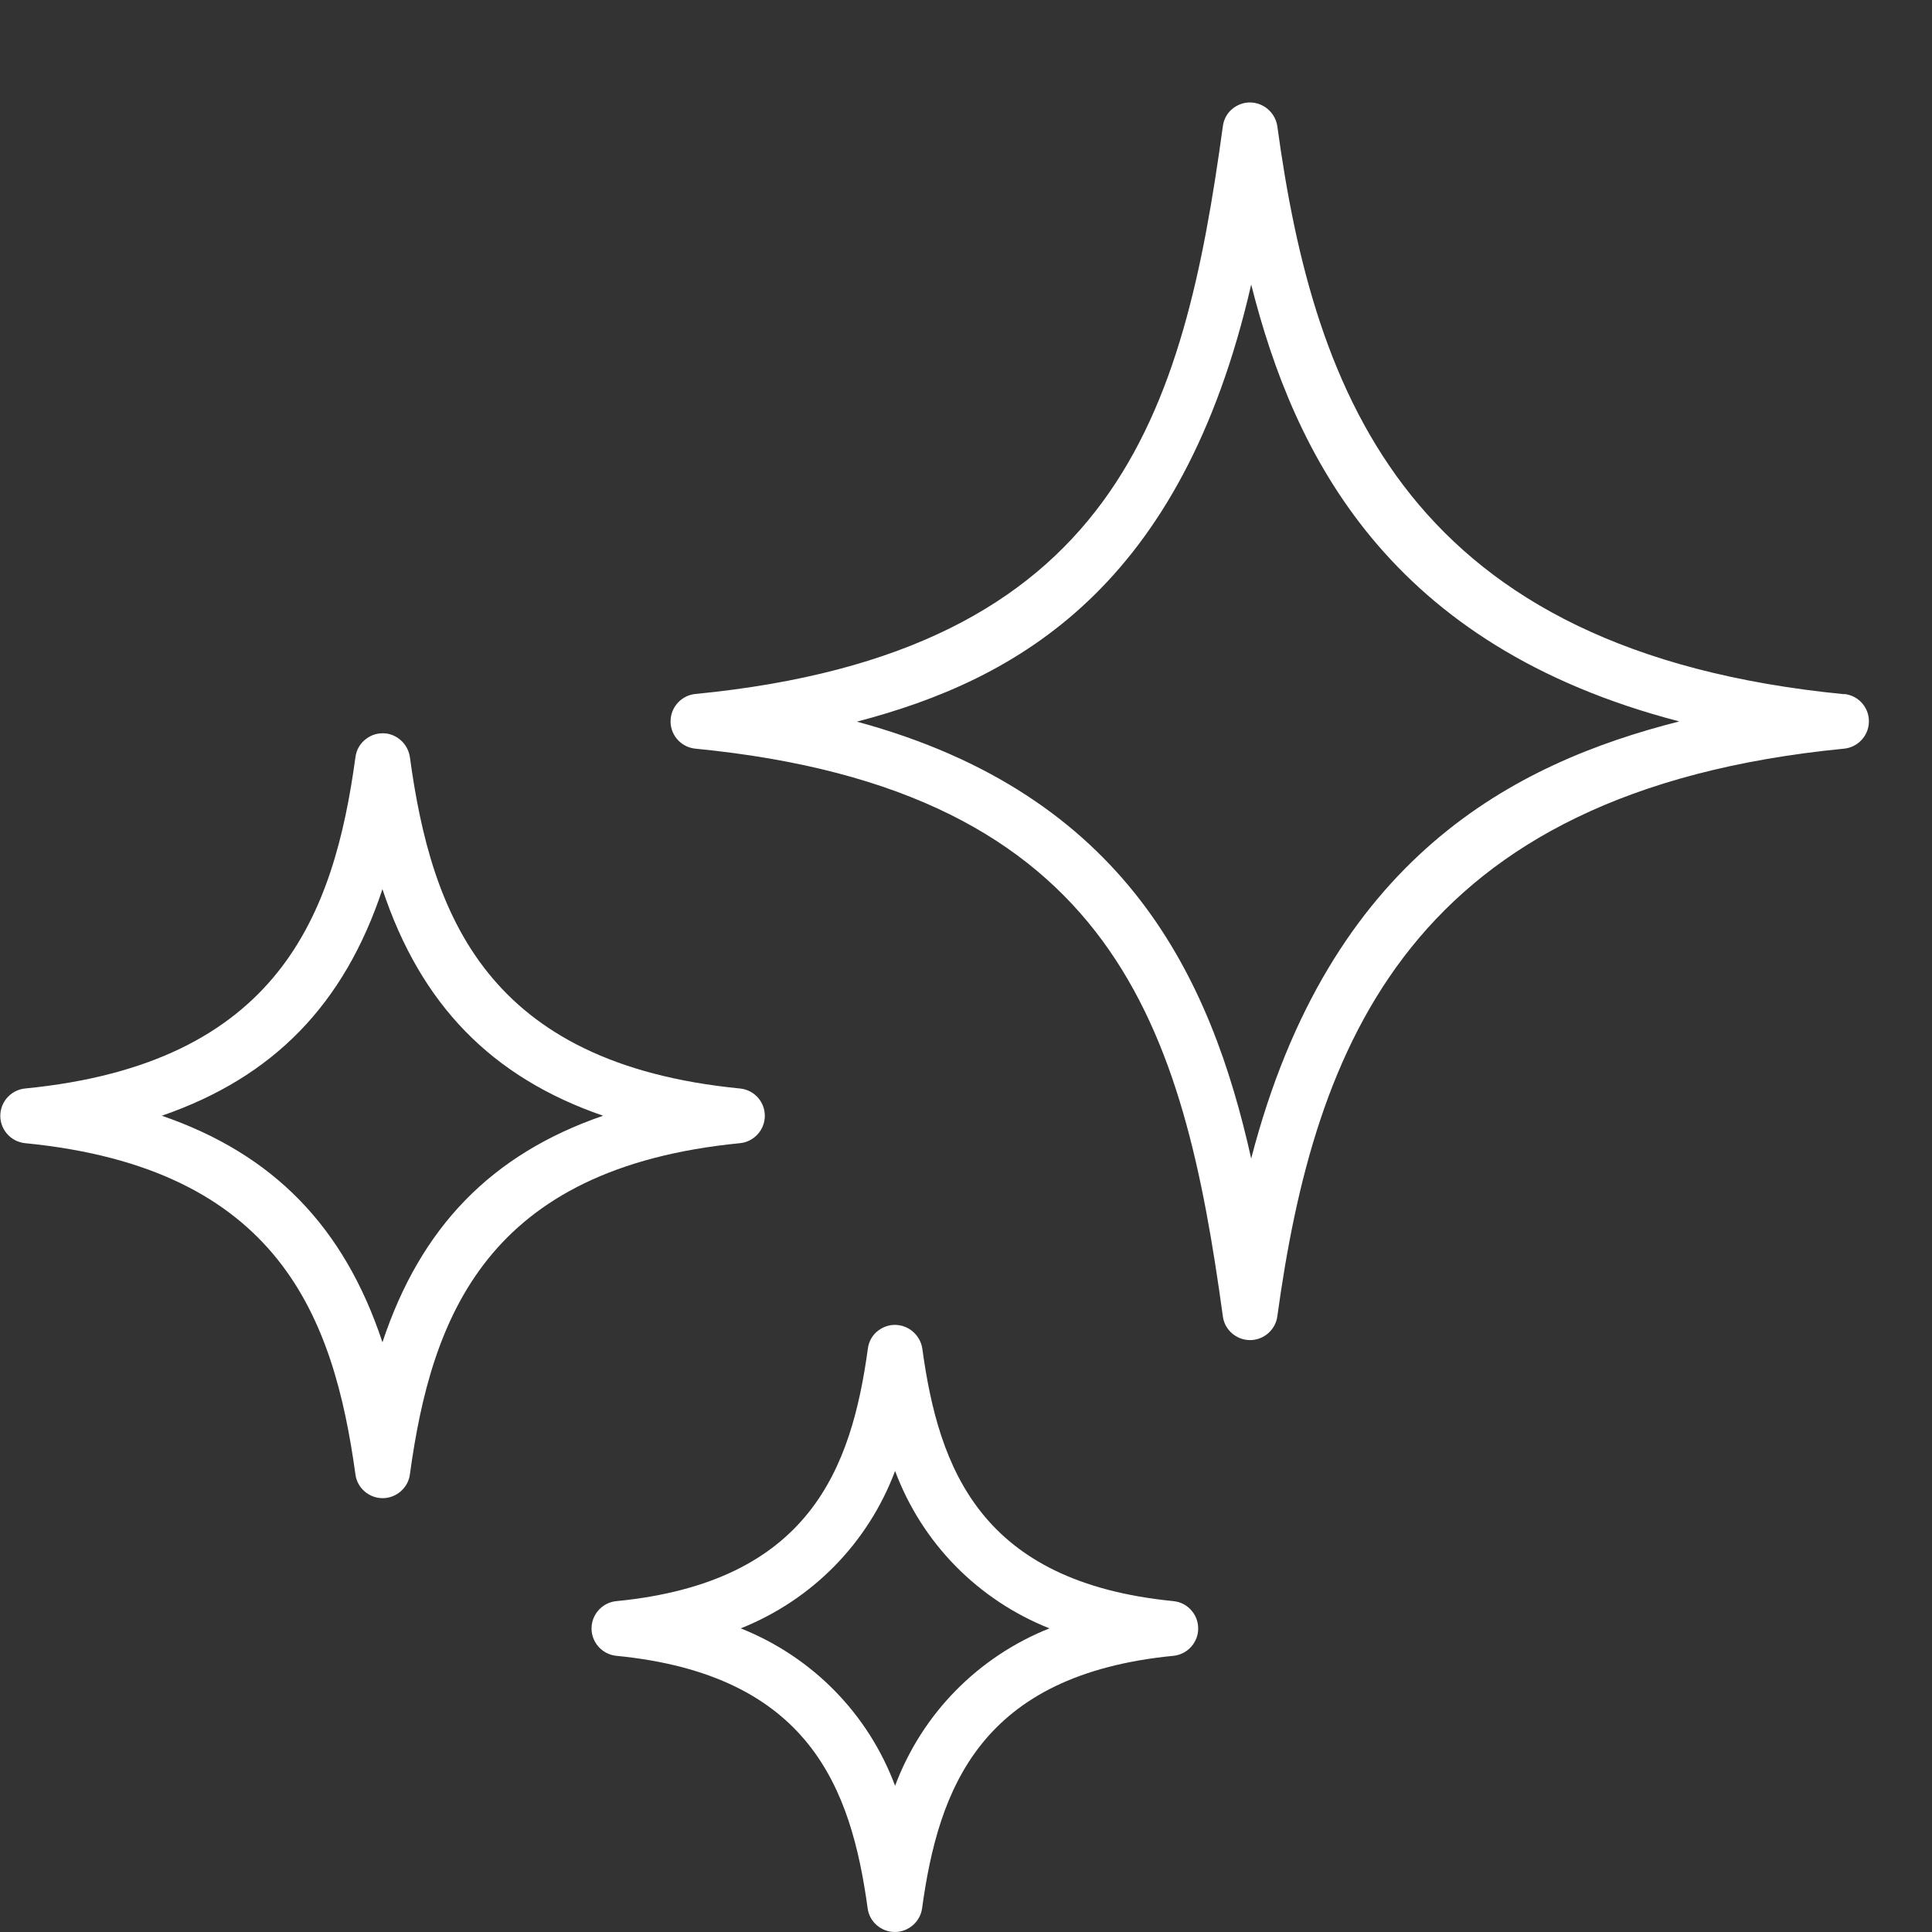
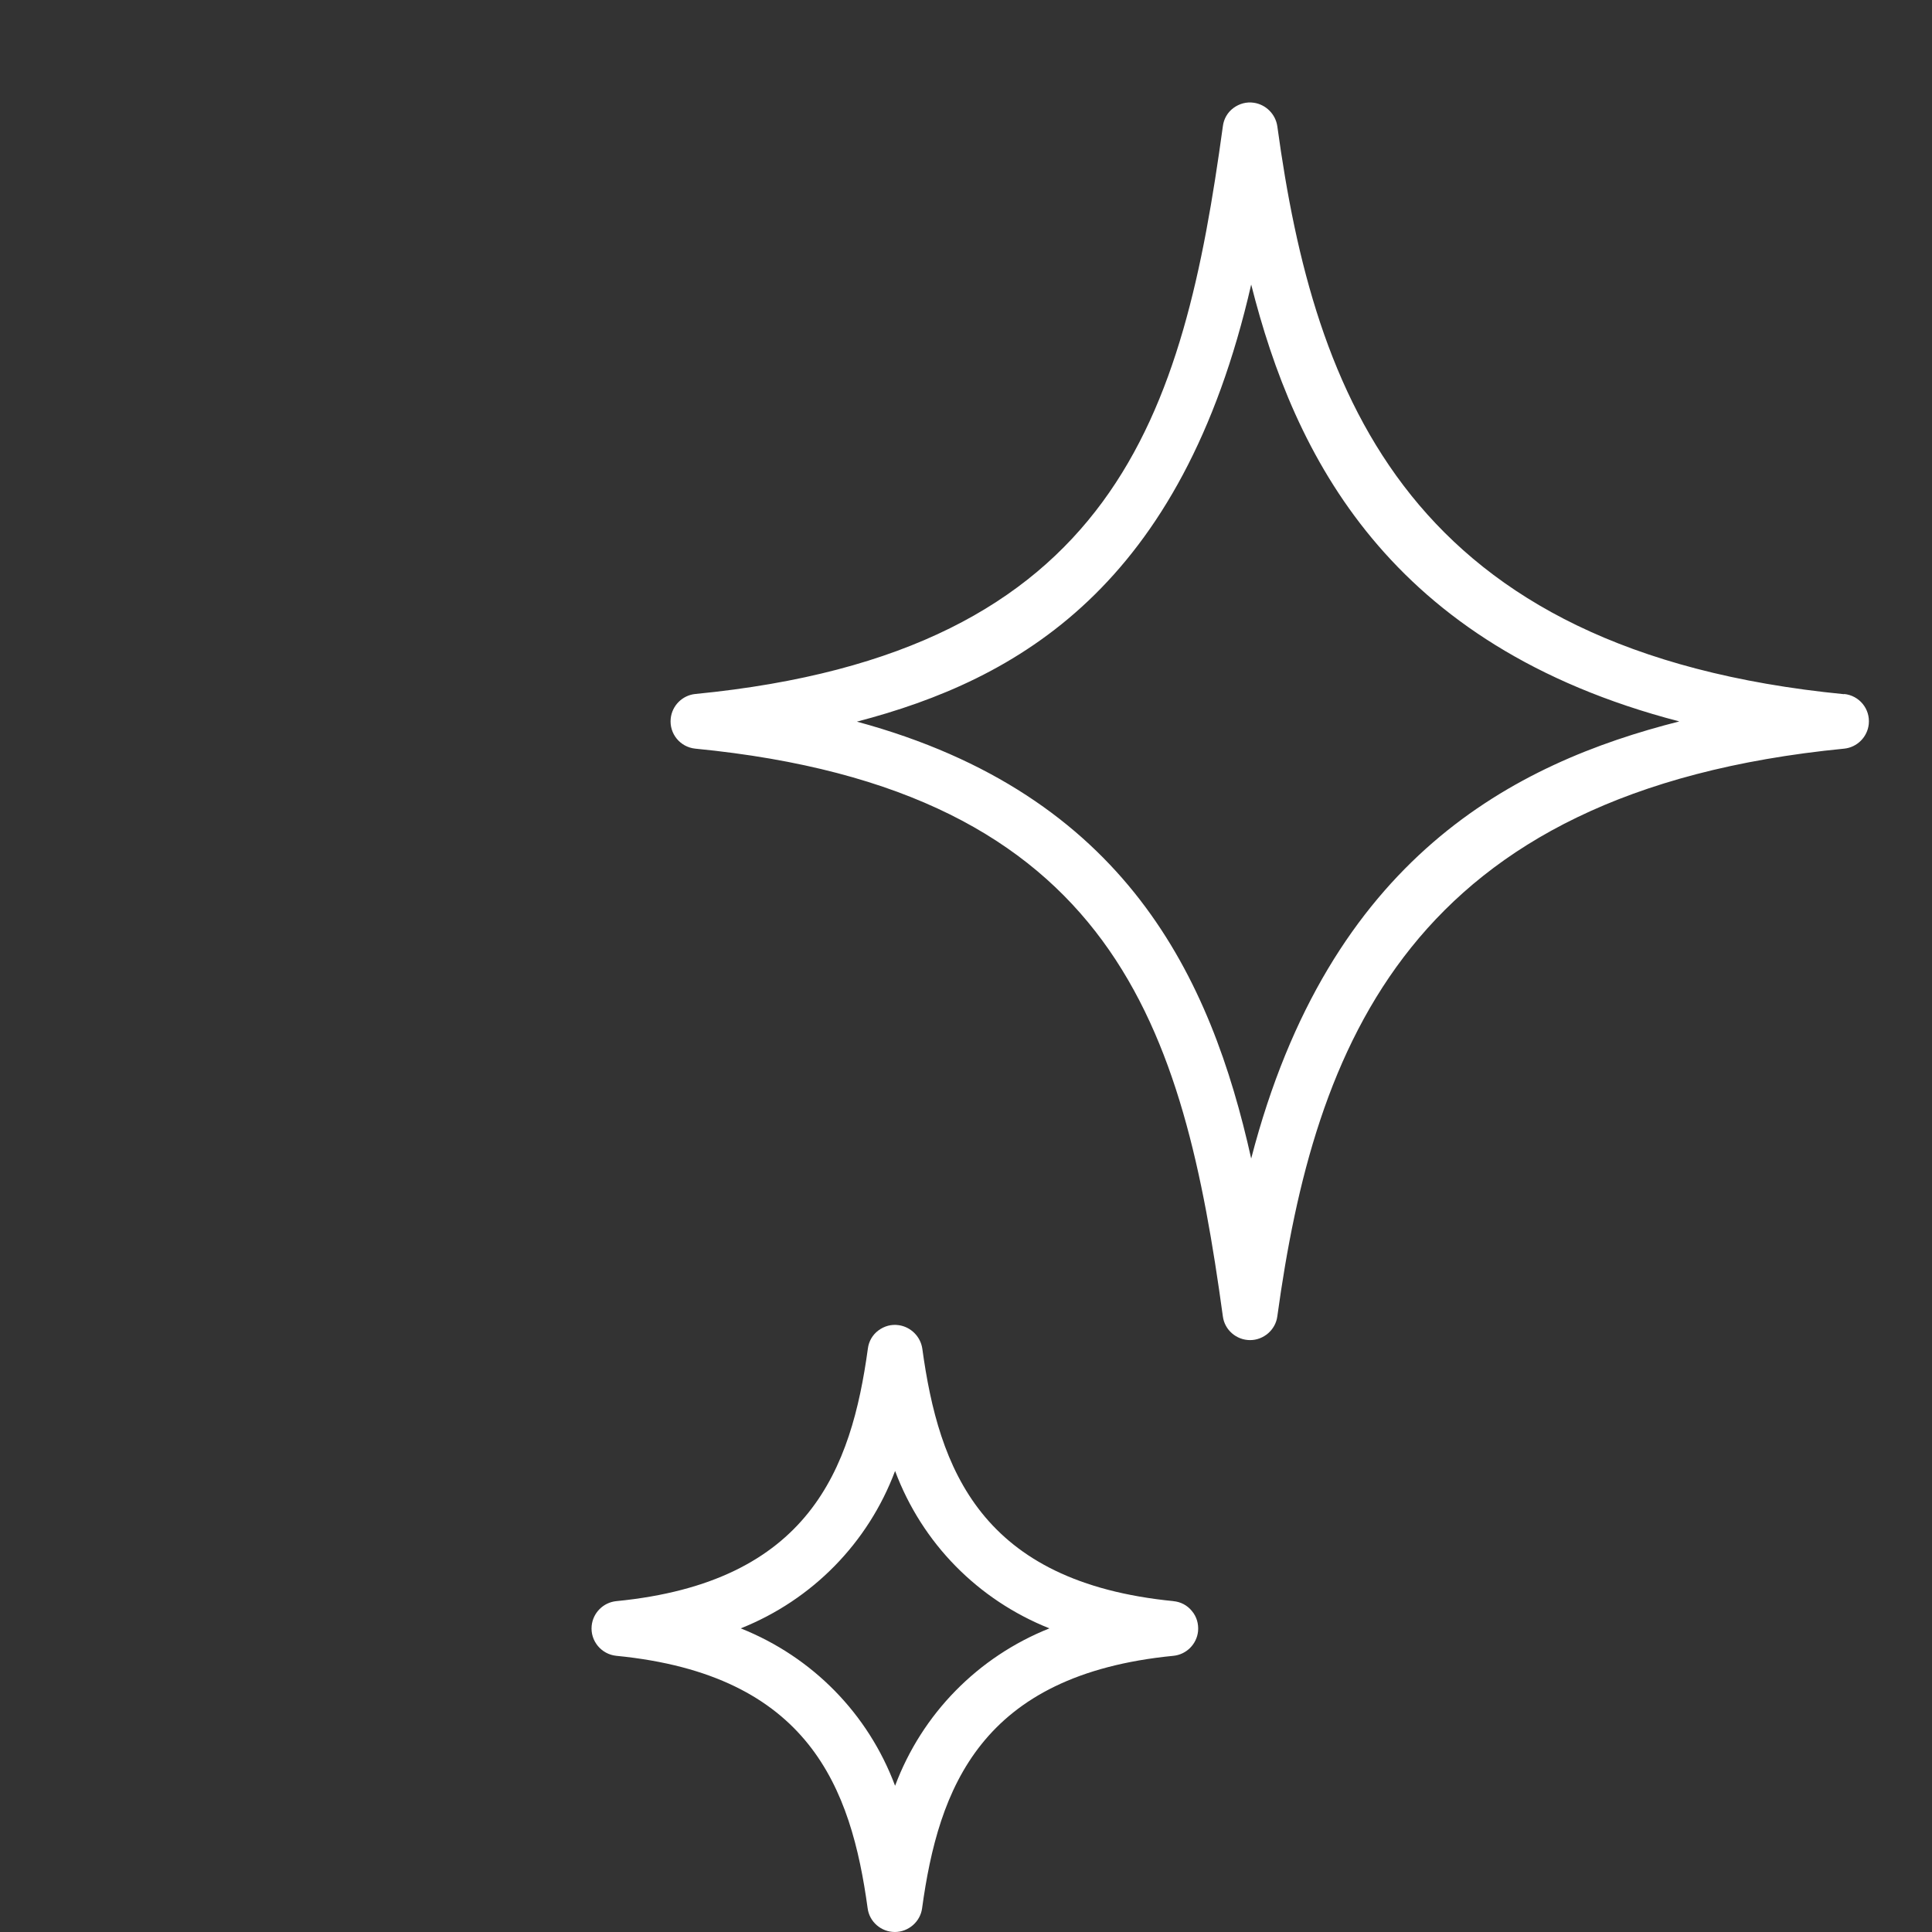
<svg xmlns="http://www.w3.org/2000/svg" id="Livello_1" data-name="Livello 1" viewBox="0 0 88 88">
  <rect x="0" y="0" width="88" height="88" fill="#333333" stroke="none" />
  <defs>
    <style> .cls-1 { fill: #fff; } </style>
  </defs>
  <path class="cls-1" d="M84,31.62c-19.84-1.94-24.14-13.58-25.82-25.87-.08-.55-.52-.99-1.07-1.07-.33-.05-.66.04-.93.24-.27.2-.44.5-.48.83-1.79,13.04-4.83,23.99-24.03,25.86-.59.06-1.06.53-1.12,1.12-.07.69.43,1.3,1.12,1.37,19.19,1.87,22.24,12.82,24.03,25.86.08.62.62,1.08,1.24,1.08h0c.62,0,1.16-.47,1.24-1.08,1.69-12.29,5.98-23.92,25.82-25.86.59-.06,1.06-.53,1.12-1.12.07-.69-.43-1.3-1.12-1.37ZM76.49,32.86c-7.5,1.9-15.94,6.18-19.5,19.91-1.83-8.21-5.69-16.58-17.96-19.9,7.31-1.91,14.8-6.12,17.96-19.91,1.96,7.76,6.23,16.45,19.5,19.9Z" />
-   <path class="cls-1" d="M34.83,50.95c.07-.69-.43-1.3-1.12-1.37-11.56-1.13-14.06-7.92-15.04-15.09-.08-.56-.52-1-1.07-1.08-.34-.04-.66.04-.93.25-.27.2-.44.5-.48.83-.98,7.17-3.49,13.96-15.05,15.09-.59.06-1.06.53-1.12,1.12-.07.69.44,1.3,1.12,1.37,11.56,1.13,14.06,7.92,15.05,15.09.08.62.62,1.08,1.24,1.08v-.38s0,0,0,0h0s0,0,0,0v.38c.62,0,1.16-.47,1.24-1.08.98-7.17,3.48-13.96,15.04-15.09.59-.06,1.06-.53,1.12-1.12ZM17.42,40.5c1.74,5.25,4.97,8.57,10.05,10.32-5.08,1.75-8.31,5.07-10.05,10.32-1.74-5.25-4.96-8.57-10.05-10.32,5.08-1.75,8.31-5.07,10.05-10.32Z" />
  <path class="cls-1" d="M53.46,72.93c-8.8-.86-10.7-6.03-11.45-11.5-.08-.55-.52-.99-1.07-1.07-.34-.05-.66.04-.93.24-.27.2-.44.5-.48.83-.75,5.46-2.66,10.64-11.46,11.5-.59.06-1.06.53-1.12,1.12-.07.69.44,1.3,1.12,1.37,8.8.86,10.7,6.03,11.45,11.5.08.62.62,1.08,1.24,1.08.62,0,1.16-.47,1.24-1.08.75-5.46,2.65-10.64,11.45-11.5.59-.06,1.06-.53,1.12-1.12.03-.33-.06-.66-.28-.92-.21-.26-.51-.42-.85-.45ZM47.8,74.17c-3.26,1.3-5.8,3.89-7.03,7.17-1.23-3.29-3.77-5.87-7.03-7.17,3.26-1.3,5.8-3.89,7.03-7.17,1.23,3.29,3.77,5.87,7.03,7.17Z" />
</svg>